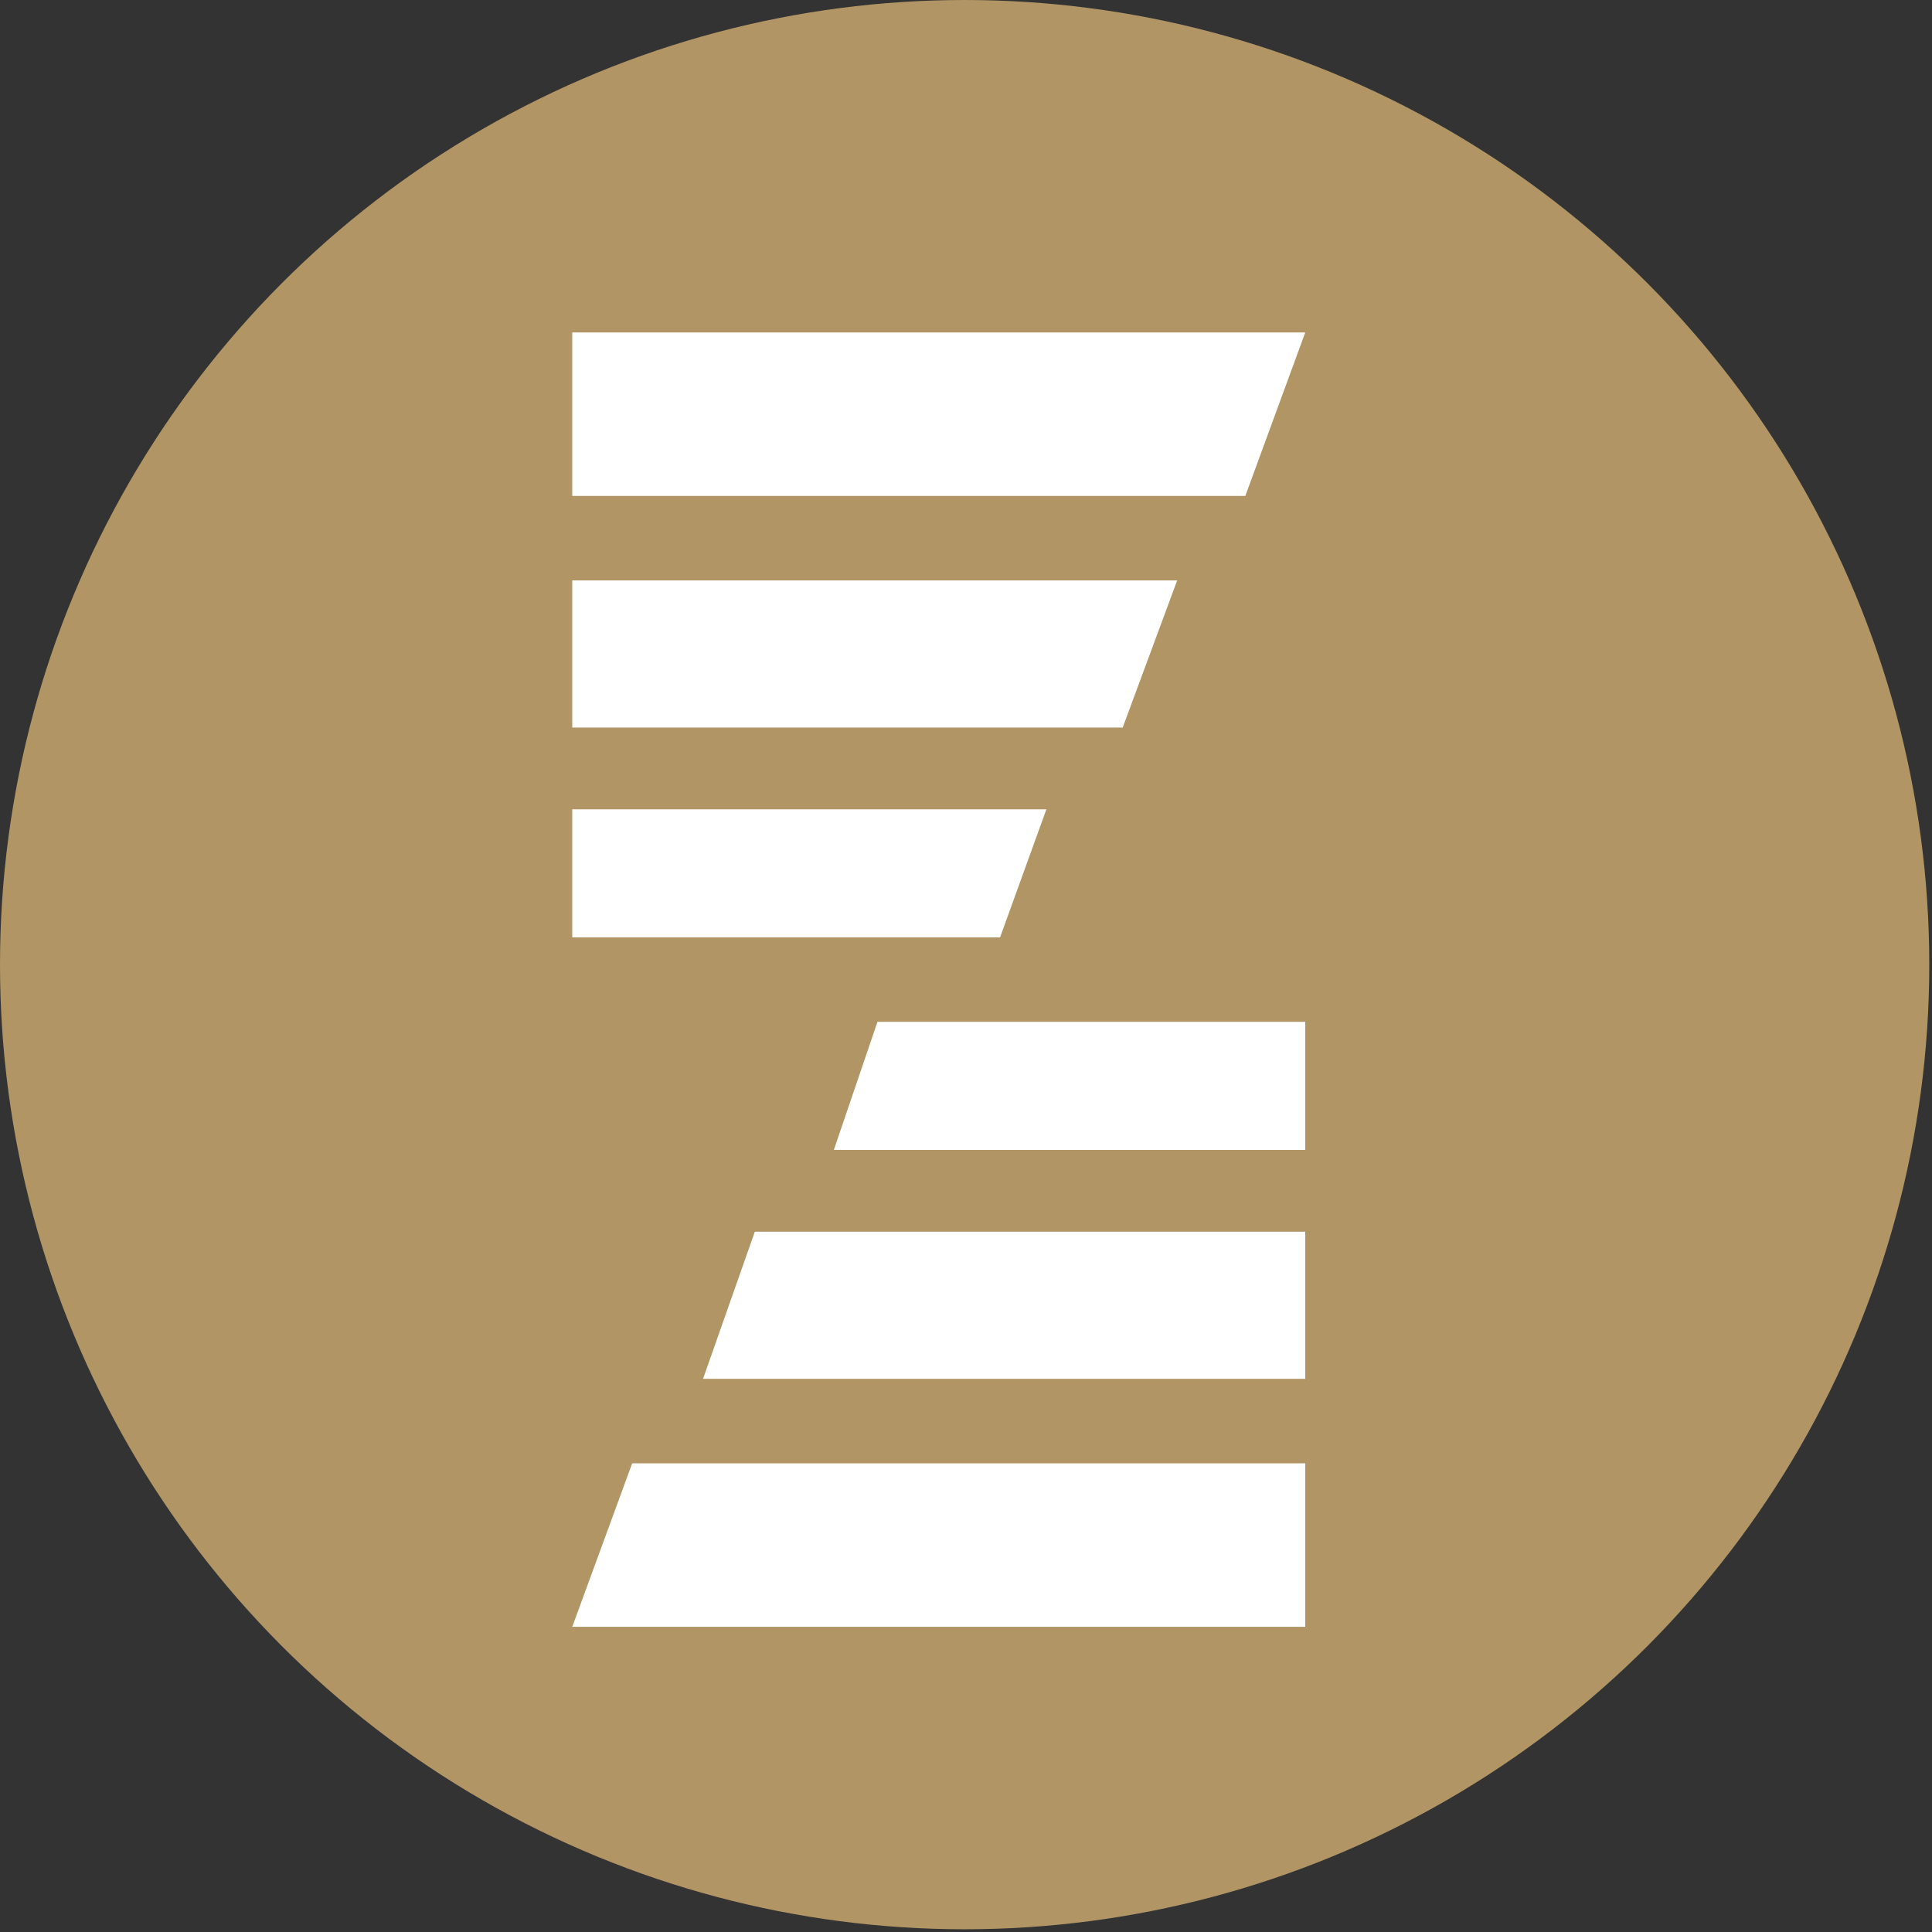
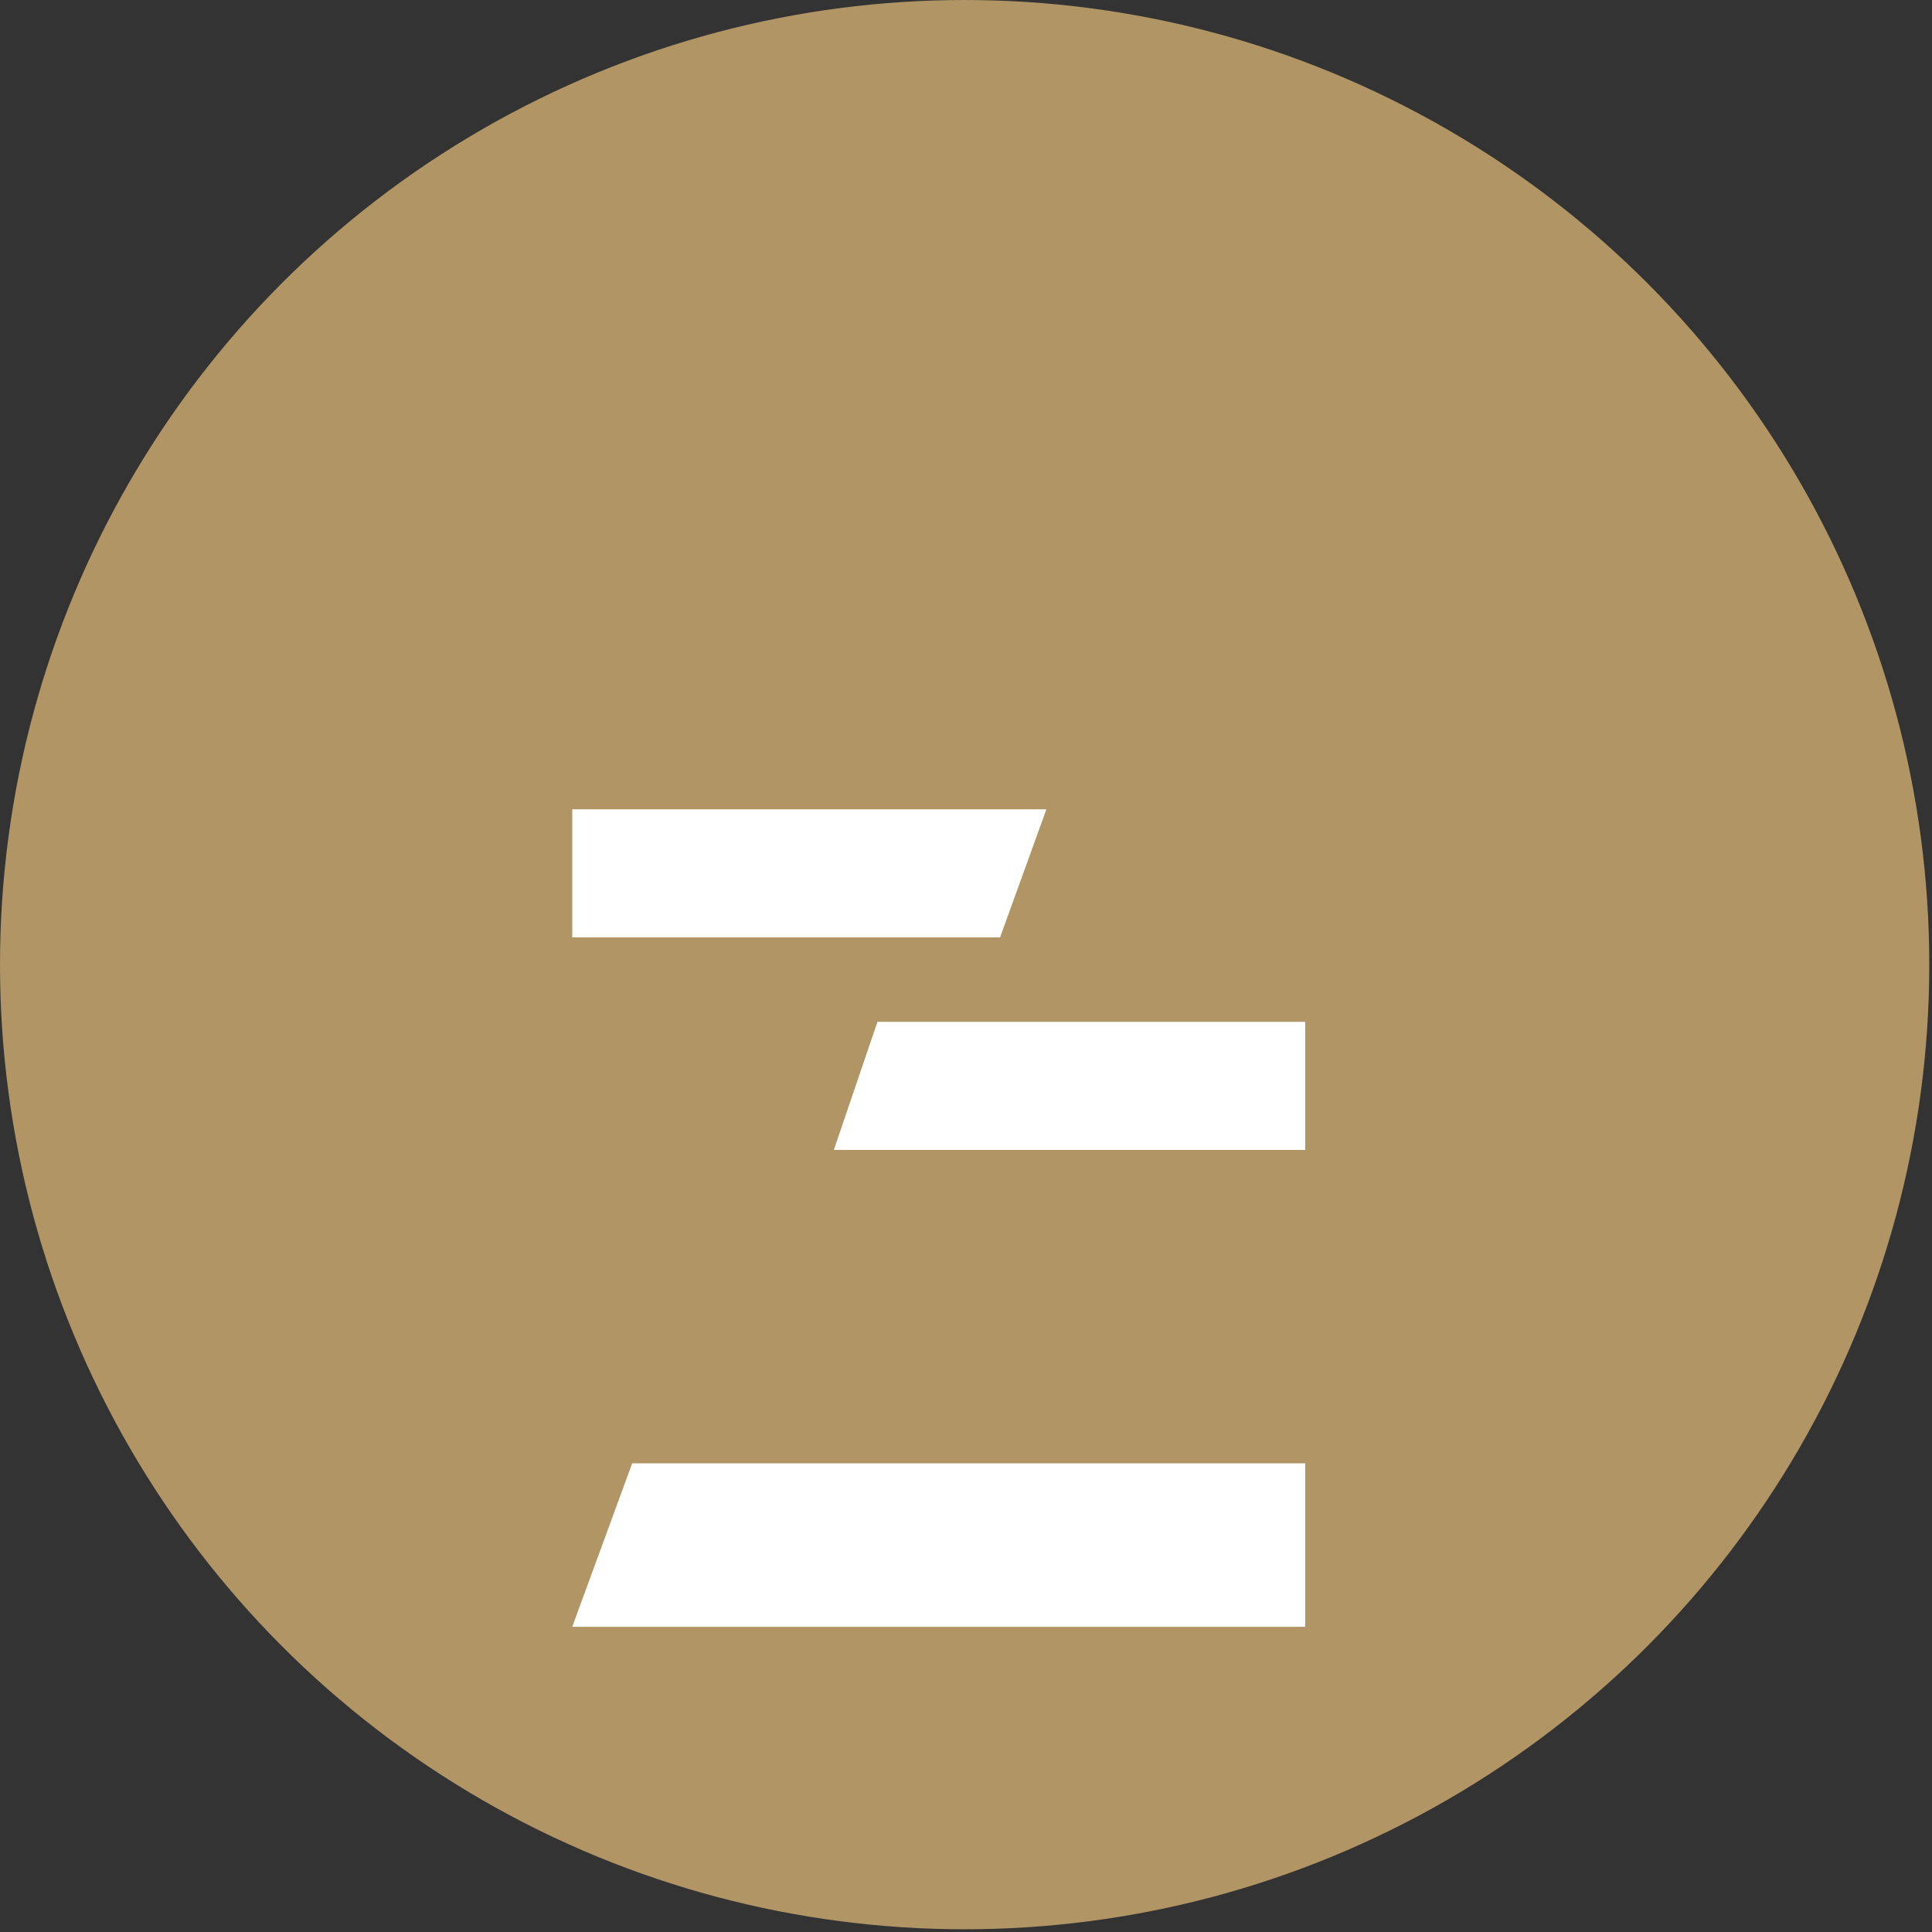
<svg xmlns="http://www.w3.org/2000/svg" version="1.1" x="0px" y="0px" viewBox="0 0 70.9 70.9" style="enable-background:new 0 0 70.9 70.9;" xml:space="preserve">
  <rect x="0" y="0" width="70.9" height="70.9" fill="#333333" stroke="none" />
  <style type="text/css">
	.st0{fill:#B19564;}
	.st1{fill:#FFFFFF;}
</style>
  <g id="Слой_2">
    <circle class="st0" cx="35.4" cy="35.4" r="35.4" />
  </g>
  <g id="Слой_1">
    <path class="st1" d="M30.6,42.2h17.3v-4.7H32.2L30.6,42.2z" />
    <path class="st1" d="M21,59.7h26.9v-6H23.2L21,59.7z" />
    <path class="st1" d="M38.4,29.7H21v4.7h15.7L38.4,29.7z" />
-     <path class="st1" d="M47.9,12.2H21v6h24.7L47.9,12.2z" />
-     <path class="st1" d="M25.8,50.6h22.1v-5.4H27.7L25.8,50.6z" />
-     <path class="st1" d="M43.2,21.3H21v5.4h20.2L43.2,21.3z" />
  </g>
</svg>